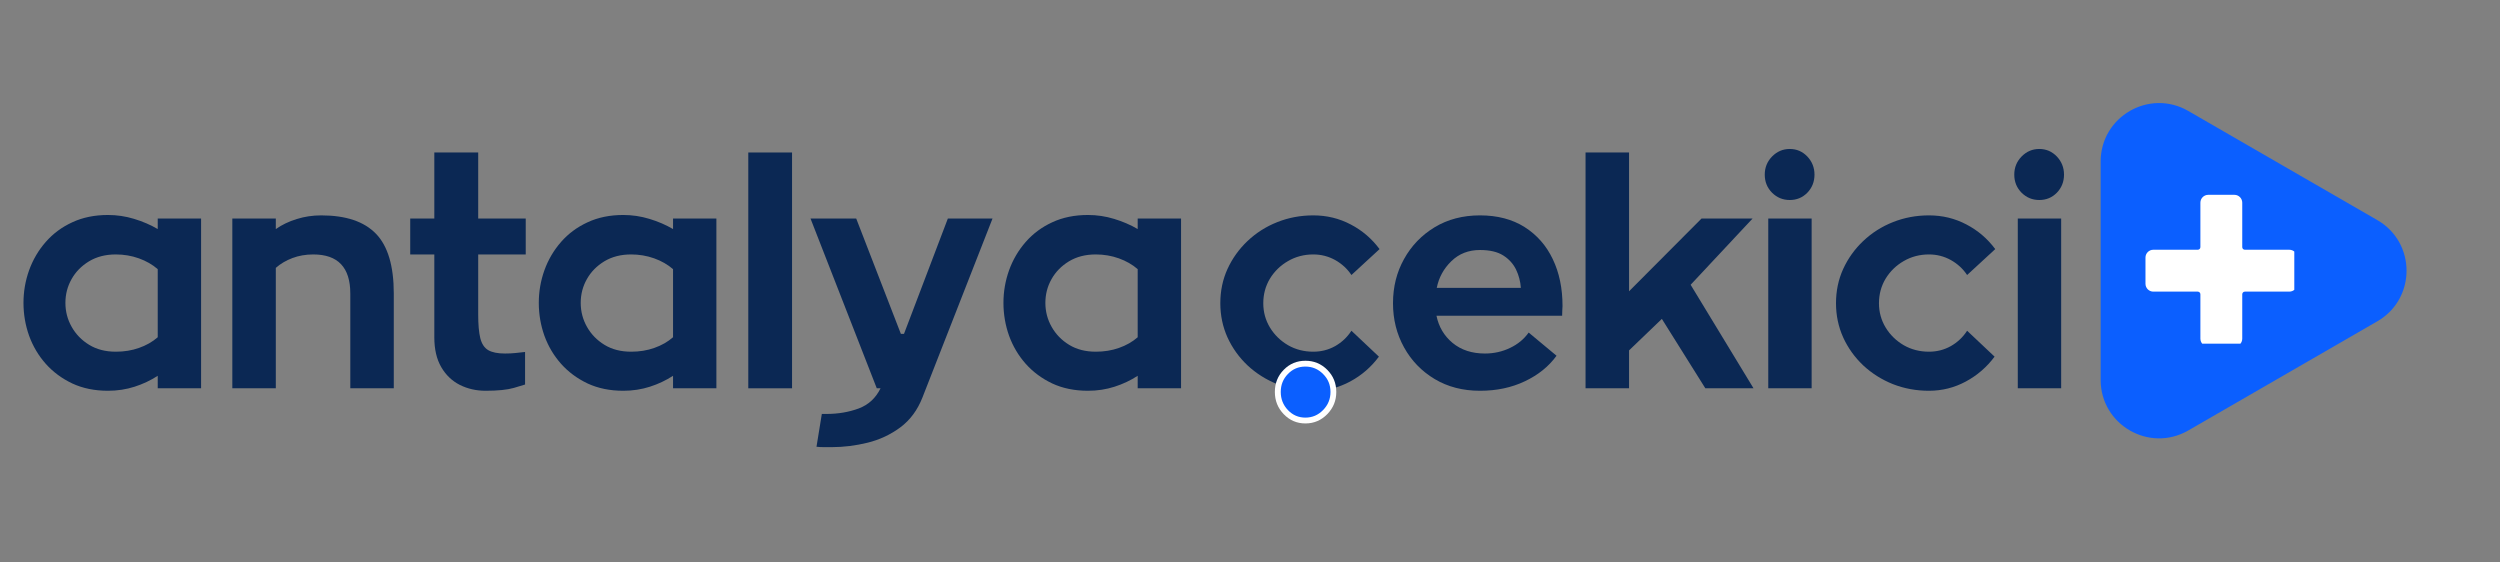
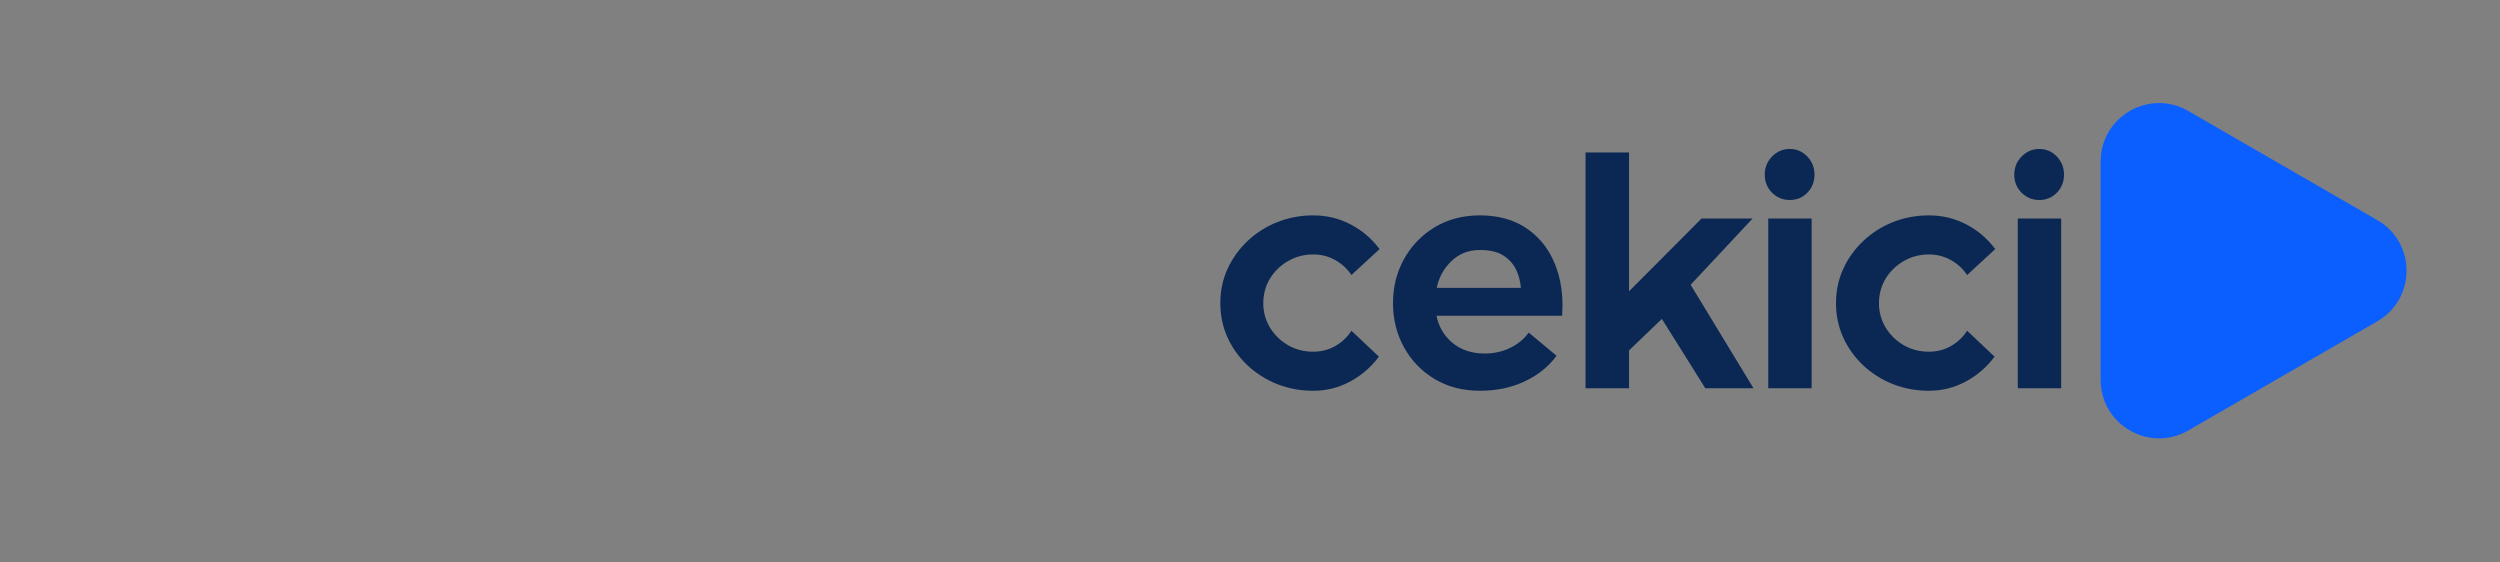
<svg xmlns="http://www.w3.org/2000/svg" width="400" zoomAndPan="magnify" viewBox="0 0 300 67.5" height="90" preserveAspectRatio="xMidYMid meet" version="1.0">
  <rect x="0" y="0" width="300" height="67.5" fill="#808080" stroke="none" />
  <defs>
    <g />
    <clipPath id="6b3ae859a7">
-       <path d="M 257.449 23.375 L 275.316 23.375 L 275.316 41.242 L 257.449 41.242 Z M 257.449 23.375 " clip-rule="nonzero" />
-     </clipPath>
+       </clipPath>
    <clipPath id="4489e6b250">
      <rect x="0" width="106" y="0" height="46" />
    </clipPath>
    <clipPath id="0bf2028980">
      <path d="M 0.145 32 L 8.957 32 L 8.957 40 L 0.145 40 Z M 0.145 32 " clip-rule="nonzero" />
    </clipPath>
    <clipPath id="8eed7d9d72">
-       <rect x="0" width="9" y="0" height="46" />
-     </clipPath>
+       </clipPath>
    <clipPath id="b7190b2e30">
      <path d="M 1.102 8 L 144 8 L 144 55 L 1.102 55 Z M 1.102 8 " clip-rule="nonzero" />
    </clipPath>
    <clipPath id="cbf560a693">
-       <rect x="0" width="143" y="0" height="47" />
-     </clipPath>
+       </clipPath>
  </defs>
  <path fill="#0b5fff" d="M 285.281 26.414 C 289.953 29.113 289.953 35.859 285.281 38.555 L 262.594 51.656 C 257.918 54.355 252.078 50.98 252.078 45.586 L 252.078 19.387 C 252.078 13.988 257.918 10.617 262.594 13.316 L 273.938 19.867 Z M 285.281 26.414 " fill-opacity="1" fill-rule="nonzero" />
  <g clip-path="url(#6b3ae859a7)">
    <path fill="#ffffff" d="M 269.383 29.969 C 269.211 29.969 269.07 29.828 269.07 29.656 C 269.07 29.656 269.07 24.324 269.07 24.324 C 269.07 23.801 268.648 23.379 268.129 23.379 L 264.988 23.379 C 264.469 23.379 264.047 23.801 264.047 24.324 L 264.047 29.656 C 264.047 29.828 263.906 29.969 263.73 29.969 C 263.73 29.969 258.398 29.969 258.398 29.969 C 257.879 29.969 257.457 30.391 257.457 30.91 L 257.457 34.051 C 257.457 34.574 257.879 34.996 258.398 34.996 L 263.73 34.996 C 263.906 34.996 264.047 35.137 264.047 35.309 C 264.047 35.309 264.047 40.641 264.047 40.641 C 264.047 41.16 264.469 41.582 264.988 41.582 L 268.129 41.582 C 268.648 41.582 269.07 41.16 269.07 40.641 L 269.07 35.309 C 269.07 35.137 269.211 34.996 269.383 34.996 C 269.383 34.996 274.715 34.996 274.715 34.996 C 275.238 34.996 275.66 34.574 275.66 34.051 L 275.66 30.91 C 275.66 30.391 275.238 29.969 274.715 29.969 Z M 269.383 29.969 " fill-opacity="1" fill-rule="evenodd" />
  </g>
  <g transform="matrix(1, 0, 0, 1, 144, 8)">
    <g clip-path="url(#4489e6b250)">
      <g fill="#0b2854" fill-opacity="1">
        <g transform="translate(1.094, 38.595)">
          <g>
            <path d="M 17.078 -6.906 L 20.375 -3.797 C 19.445 -2.547 18.297 -1.551 16.922 -0.812 C 15.547 -0.07 14.07 0.297 12.5 0.297 C 10.969 0.297 9.523 0.031 8.172 -0.5 C 6.828 -1.039 5.641 -1.789 4.609 -2.75 C 3.586 -3.719 2.785 -4.836 2.203 -6.109 C 1.629 -7.391 1.344 -8.754 1.344 -10.203 C 1.344 -11.68 1.629 -13.051 2.203 -14.312 C 2.785 -15.582 3.586 -16.703 4.609 -17.672 C 5.641 -18.648 6.828 -19.406 8.172 -19.938 C 9.523 -20.477 10.969 -20.75 12.5 -20.75 C 14.125 -20.75 15.625 -20.383 17 -19.656 C 18.375 -18.938 19.523 -17.953 20.453 -16.703 L 17.078 -13.594 C 16.578 -14.344 15.926 -14.941 15.125 -15.391 C 14.32 -15.836 13.445 -16.062 12.5 -16.062 C 11.395 -16.062 10.383 -15.797 9.469 -15.266 C 8.562 -14.742 7.836 -14.039 7.297 -13.156 C 6.766 -12.27 6.5 -11.285 6.5 -10.203 C 6.5 -9.148 6.766 -8.18 7.297 -7.297 C 7.836 -6.41 8.562 -5.703 9.469 -5.172 C 10.383 -4.648 11.395 -4.391 12.5 -4.391 C 13.445 -4.391 14.32 -4.613 15.125 -5.062 C 15.926 -5.52 16.578 -6.133 17.078 -6.906 Z M 17.078 -6.906 " />
          </g>
        </g>
      </g>
      <g fill="#0b2854" fill-opacity="1">
        <g transform="translate(21.769, 38.595)">
          <g>
            <path d="M 21.688 -8.703 L 6.609 -8.703 C 6.879 -7.379 7.523 -6.289 8.547 -5.438 C 9.578 -4.594 10.867 -4.172 12.422 -4.172 C 13.492 -4.172 14.5 -4.395 15.438 -4.844 C 16.375 -5.289 17.117 -5.906 17.672 -6.688 L 21.016 -3.906 C 20.086 -2.625 18.82 -1.602 17.219 -0.844 C 15.625 -0.082 13.828 0.297 11.828 0.297 C 9.773 0.297 7.961 -0.172 6.391 -1.109 C 4.828 -2.047 3.602 -3.312 2.719 -4.906 C 1.832 -6.508 1.391 -8.273 1.391 -10.203 C 1.391 -12.16 1.832 -13.93 2.719 -15.516 C 3.602 -17.109 4.828 -18.379 6.391 -19.328 C 7.961 -20.273 9.773 -20.75 11.828 -20.75 C 13.922 -20.75 15.707 -20.281 17.188 -19.344 C 18.664 -18.406 19.789 -17.125 20.562 -15.5 C 21.344 -13.875 21.734 -12 21.734 -9.875 C 21.734 -9.676 21.723 -9.473 21.703 -9.266 C 21.691 -9.066 21.688 -8.879 21.688 -8.703 Z M 11.828 -16.594 C 10.453 -16.594 9.305 -16.145 8.391 -15.25 C 7.473 -14.363 6.891 -13.297 6.641 -12.047 L 16.734 -12.047 C 16.68 -12.828 16.488 -13.562 16.156 -14.25 C 15.82 -14.938 15.312 -15.5 14.625 -15.938 C 13.938 -16.375 13.004 -16.594 11.828 -16.594 Z M 11.828 -16.594 " />
          </g>
        </g>
      </g>
      <g fill="#0b2854" fill-opacity="1">
        <g transform="translate(43.907, 38.595)">
          <g>
            <path d="M 22.516 0 L 16.734 0 L 11.516 -8.328 L 7.578 -4.547 L 7.578 0 L 2.359 0 L 2.359 -28.297 L 7.578 -28.297 L 7.578 -11.641 L 16.281 -20.375 L 22.406 -20.375 L 14.969 -12.422 Z M 22.516 0 " />
          </g>
        </g>
      </g>
      <g fill="#0b2854" fill-opacity="1">
        <g transform="translate(65.708, 38.595)">
          <g>
            <path d="M 5.062 -22.594 C 4.238 -22.594 3.531 -22.883 2.938 -23.469 C 2.352 -24.062 2.062 -24.785 2.062 -25.641 C 2.062 -26.484 2.352 -27.207 2.938 -27.812 C 3.531 -28.414 4.238 -28.719 5.062 -28.719 C 5.895 -28.719 6.598 -28.414 7.172 -27.812 C 7.742 -27.207 8.031 -26.484 8.031 -25.641 C 8.031 -24.785 7.742 -24.062 7.172 -23.469 C 6.598 -22.883 5.895 -22.594 5.062 -22.594 Z M 2.484 -20.375 L 7.688 -20.375 L 7.688 0 L 2.484 0 Z M 2.484 -20.375 " />
          </g>
        </g>
      </g>
      <g fill="#0b2854" fill-opacity="1">
        <g transform="translate(74.976, 38.595)">
          <g>
            <path d="M 17.078 -6.906 L 20.375 -3.797 C 19.445 -2.547 18.297 -1.551 16.922 -0.812 C 15.547 -0.07 14.07 0.297 12.5 0.297 C 10.969 0.297 9.523 0.031 8.172 -0.5 C 6.828 -1.039 5.641 -1.789 4.609 -2.75 C 3.586 -3.719 2.785 -4.836 2.203 -6.109 C 1.629 -7.391 1.344 -8.754 1.344 -10.203 C 1.344 -11.68 1.629 -13.051 2.203 -14.312 C 2.785 -15.582 3.586 -16.703 4.609 -17.672 C 5.641 -18.648 6.828 -19.406 8.172 -19.938 C 9.523 -20.477 10.969 -20.75 12.5 -20.75 C 14.125 -20.75 15.625 -20.383 17 -19.656 C 18.375 -18.938 19.523 -17.953 20.453 -16.703 L 17.078 -13.594 C 16.578 -14.344 15.926 -14.941 15.125 -15.391 C 14.32 -15.836 13.445 -16.062 12.5 -16.062 C 11.395 -16.062 10.383 -15.797 9.469 -15.266 C 8.562 -14.742 7.836 -14.039 7.297 -13.156 C 6.766 -12.27 6.5 -11.285 6.5 -10.203 C 6.5 -9.148 6.766 -8.18 7.297 -7.297 C 7.836 -6.41 8.562 -5.703 9.469 -5.172 C 10.383 -4.648 11.395 -4.391 12.5 -4.391 C 13.445 -4.391 14.32 -4.613 15.125 -5.062 C 15.926 -5.52 16.578 -6.133 17.078 -6.906 Z M 17.078 -6.906 " />
          </g>
        </g>
      </g>
      <g fill="#0b2854" fill-opacity="1">
        <g transform="translate(95.651, 38.595)">
          <g>
            <path d="M 5.062 -22.594 C 4.238 -22.594 3.531 -22.883 2.938 -23.469 C 2.352 -24.062 2.062 -24.785 2.062 -25.641 C 2.062 -26.484 2.352 -27.207 2.938 -27.812 C 3.531 -28.414 4.238 -28.719 5.062 -28.719 C 5.895 -28.719 6.598 -28.414 7.172 -27.812 C 7.742 -27.207 8.031 -26.484 8.031 -25.641 C 8.031 -24.785 7.742 -24.062 7.172 -23.469 C 6.598 -22.883 5.895 -22.594 5.062 -22.594 Z M 2.484 -20.375 L 7.688 -20.375 L 7.688 0 L 2.484 0 Z M 2.484 -20.375 " />
          </g>
        </g>
      </g>
    </g>
  </g>
  <g transform="matrix(1, 0, 0, 1, 152, 11)">
    <g clip-path="url(#8eed7d9d72)">
      <g clip-path="url(#0bf2028980)">
        <g fill="#ffffff" fill-opacity="1">
          <g transform="translate(0.221, 38.77)">
            <g>
              <path d="M 8.133 -2.738 C 8.133 -1.699 7.773 -0.809 7.051 -0.07 C 6.324 0.672 5.449 1.043 4.43 1.043 C 3.402 1.043 2.531 0.668 1.82 -0.074 C 1.113 -0.812 0.762 -1.699 0.762 -2.738 C 0.762 -3.781 1.113 -4.664 1.824 -5.391 C 2.535 -6.117 3.406 -6.48 4.43 -6.48 C 5.449 -6.48 6.32 -6.121 7.047 -5.395 C 7.77 -4.668 8.133 -3.785 8.133 -2.738 Z M 6.727 -2.738 C 6.727 -3.395 6.5 -3.949 6.051 -4.398 C 5.602 -4.852 5.059 -5.074 4.43 -5.074 C 3.801 -5.074 3.266 -4.852 2.828 -4.406 C 2.387 -3.953 2.168 -3.398 2.168 -2.738 C 2.168 -2.078 2.391 -1.516 2.836 -1.051 C 3.27 -0.594 3.801 -0.367 4.43 -0.367 C 5.055 -0.367 5.594 -0.594 6.047 -1.055 C 6.5 -1.52 6.727 -2.082 6.727 -2.738 Z M 6.727 -2.738 " />
            </g>
          </g>
        </g>
      </g>
      <g fill="#0b5fff" fill-opacity="1">
        <g transform="translate(0.221, 38.77)">
          <g>
-             <path d="M 7.438 -2.734 C 7.438 -1.891 7.141 -1.164 6.547 -0.562 C 5.961 0.039 5.254 0.344 4.422 0.344 C 3.598 0.344 2.898 0.039 2.328 -0.562 C 1.754 -1.164 1.469 -1.891 1.469 -2.734 C 1.469 -3.586 1.754 -4.305 2.328 -4.891 C 2.898 -5.484 3.598 -5.781 4.422 -5.781 C 5.254 -5.781 5.961 -5.484 6.547 -4.891 C 7.141 -4.305 7.438 -3.586 7.438 -2.734 Z M 7.438 -2.734 " />
-           </g>
+             </g>
        </g>
      </g>
    </g>
  </g>
  <g clip-path="url(#b7190b2e30)">
    <g transform="matrix(1, 0, 0, 1, 1, 8)">
      <g clip-path="url(#cbf560a693)">
        <g fill="#0b2854" fill-opacity="1">
          <g transform="translate(0.318, 38.595)">
            <g>
              <path d="M 22.812 -20.375 L 22.812 0 L 17.609 0 L 17.609 -1.5 C 16.754 -0.945 15.828 -0.508 14.828 -0.188 C 13.828 0.133 12.766 0.297 11.641 0.297 C 10.035 0.297 8.609 0.004 7.359 -0.578 C 6.109 -1.172 5.047 -1.957 4.172 -2.938 C 3.297 -3.926 2.629 -5.051 2.172 -6.312 C 1.723 -7.582 1.5 -8.895 1.5 -10.25 C 1.5 -11.594 1.723 -12.895 2.172 -14.156 C 2.629 -15.426 3.297 -16.562 4.172 -17.562 C 5.047 -18.562 6.109 -19.348 7.359 -19.922 C 8.609 -20.504 10.035 -20.797 11.641 -20.797 C 12.711 -20.797 13.758 -20.641 14.781 -20.328 C 15.812 -20.016 16.754 -19.609 17.609 -19.109 L 17.609 -20.375 Z M 17.609 -6.125 L 17.609 -14.297 C 16.973 -14.848 16.219 -15.281 15.344 -15.594 C 14.469 -15.906 13.547 -16.062 12.578 -16.062 C 11.348 -16.062 10.273 -15.785 9.359 -15.234 C 8.453 -14.68 7.754 -13.969 7.266 -13.094 C 6.773 -12.219 6.531 -11.27 6.531 -10.25 C 6.531 -9.219 6.781 -8.258 7.281 -7.375 C 7.781 -6.488 8.477 -5.77 9.375 -5.219 C 10.281 -4.664 11.348 -4.391 12.578 -4.391 C 13.578 -4.391 14.504 -4.539 15.359 -4.844 C 16.223 -5.145 16.973 -5.57 17.609 -6.125 Z M 17.609 -6.125 " />
            </g>
          </g>
        </g>
        <g fill="#0b2854" fill-opacity="1">
          <g transform="translate(24.52, 38.595)">
            <g>
              <path d="M 13.016 -20.75 C 15.992 -20.75 18.191 -20.008 19.609 -18.531 C 21.023 -17.062 21.734 -14.676 21.734 -11.375 L 21.734 0 L 16.516 0 L 16.516 -11.375 C 16.516 -14.5 15.035 -16.062 12.078 -16.062 C 11.16 -16.062 10.32 -15.914 9.562 -15.625 C 8.812 -15.344 8.148 -14.953 7.578 -14.453 L 7.578 0 L 2.359 0 L 2.359 -20.375 L 7.578 -20.375 L 7.578 -19.109 C 8.328 -19.629 9.164 -20.031 10.094 -20.312 C 11.02 -20.602 11.992 -20.75 13.016 -20.75 Z M 13.016 -20.75 " />
            </g>
          </g>
        </g>
        <g fill="#0b2854" fill-opacity="1">
          <g transform="translate(47.446, 38.595)">
            <g>
              <path d="M 8.938 -16.062 L 8.938 -8.859 C 8.938 -7.66 9.02 -6.711 9.188 -6.016 C 9.363 -5.328 9.68 -4.848 10.141 -4.578 C 10.609 -4.305 11.281 -4.172 12.156 -4.172 C 12.602 -4.172 13.023 -4.191 13.422 -4.234 C 13.828 -4.285 14.207 -4.328 14.562 -4.359 L 14.562 -0.453 C 14.457 -0.422 14.008 -0.285 13.219 -0.047 C 12.438 0.18 11.305 0.297 9.828 0.297 C 8.703 0.297 7.672 0.062 6.734 -0.406 C 5.797 -0.883 5.051 -1.598 4.5 -2.547 C 3.945 -3.504 3.672 -4.695 3.672 -6.125 L 3.672 -16.062 L 0.781 -16.062 L 0.781 -20.375 L 3.672 -20.375 L 3.672 -28.297 L 8.938 -28.297 L 8.938 -20.375 L 14.641 -20.375 L 14.641 -16.062 Z M 8.938 -16.062 " />
            </g>
          </g>
        </g>
        <g fill="#0b2854" fill-opacity="1">
          <g transform="translate(62.155, 38.595)">
            <g>
              <path d="M 22.812 -20.375 L 22.812 0 L 17.609 0 L 17.609 -1.5 C 16.754 -0.945 15.828 -0.508 14.828 -0.188 C 13.828 0.133 12.766 0.297 11.641 0.297 C 10.035 0.297 8.609 0.004 7.359 -0.578 C 6.109 -1.172 5.047 -1.957 4.172 -2.938 C 3.297 -3.926 2.629 -5.051 2.172 -6.312 C 1.723 -7.582 1.5 -8.895 1.5 -10.25 C 1.5 -11.594 1.723 -12.895 2.172 -14.156 C 2.629 -15.426 3.297 -16.562 4.172 -17.562 C 5.047 -18.562 6.109 -19.348 7.359 -19.922 C 8.609 -20.504 10.035 -20.797 11.641 -20.797 C 12.711 -20.797 13.758 -20.641 14.781 -20.328 C 15.812 -20.016 16.754 -19.609 17.609 -19.109 L 17.609 -20.375 Z M 17.609 -6.125 L 17.609 -14.297 C 16.973 -14.848 16.219 -15.281 15.344 -15.594 C 14.469 -15.906 13.547 -16.062 12.578 -16.062 C 11.348 -16.062 10.273 -15.785 9.359 -15.234 C 8.453 -14.68 7.754 -13.969 7.266 -13.094 C 6.773 -12.219 6.531 -11.27 6.531 -10.25 C 6.531 -9.219 6.781 -8.258 7.281 -7.375 C 7.781 -6.488 8.477 -5.77 9.375 -5.219 C 10.281 -4.664 11.348 -4.391 12.578 -4.391 C 13.578 -4.391 14.504 -4.539 15.359 -4.844 C 16.223 -5.145 16.973 -5.57 17.609 -6.125 Z M 17.609 -6.125 " />
            </g>
          </g>
        </g>
        <g fill="#0b2854" fill-opacity="1">
          <g transform="translate(86.357, 38.595)">
            <g>
              <path d="M 2.438 -28.297 L 7.688 -28.297 L 7.688 0 L 2.438 0 Z M 2.438 -28.297 " />
            </g>
          </g>
        </g>
        <g fill="#0b2854" fill-opacity="1">
          <g transform="translate(95.588, 38.595)">
            <g>
              <path d="M 22.516 -20.375 L 14.109 1.094 C 13.516 2.613 12.629 3.812 11.453 4.688 C 10.273 5.562 8.961 6.176 7.516 6.531 C 6.078 6.883 4.648 7.062 3.234 7.062 C 2.898 7.062 2.578 7.062 2.266 7.062 C 1.953 7.062 1.66 7.047 1.391 7.016 L 2.031 3.078 L 2.594 3.078 C 3.988 3.078 5.273 2.859 6.453 2.422 C 7.629 1.984 8.504 1.176 9.078 0 L 8.625 0 L 0.672 -20.375 L 6.156 -20.375 L 11.516 -6.531 L 11.891 -6.531 L 17.156 -20.375 Z M 22.516 -20.375 " />
            </g>
          </g>
        </g>
        <g fill="#0b2854" fill-opacity="1">
          <g transform="translate(117.914, 38.595)">
            <g>
              <path d="M 22.812 -20.375 L 22.812 0 L 17.609 0 L 17.609 -1.5 C 16.754 -0.945 15.828 -0.508 14.828 -0.188 C 13.828 0.133 12.766 0.297 11.641 0.297 C 10.035 0.297 8.609 0.004 7.359 -0.578 C 6.109 -1.172 5.047 -1.957 4.172 -2.938 C 3.297 -3.926 2.629 -5.051 2.172 -6.312 C 1.723 -7.582 1.5 -8.895 1.5 -10.25 C 1.5 -11.594 1.723 -12.895 2.172 -14.156 C 2.629 -15.426 3.297 -16.562 4.172 -17.562 C 5.047 -18.562 6.109 -19.348 7.359 -19.922 C 8.609 -20.504 10.035 -20.797 11.641 -20.797 C 12.711 -20.797 13.758 -20.641 14.781 -20.328 C 15.812 -20.016 16.754 -19.609 17.609 -19.109 L 17.609 -20.375 Z M 17.609 -6.125 L 17.609 -14.297 C 16.973 -14.848 16.219 -15.281 15.344 -15.594 C 14.469 -15.906 13.547 -16.062 12.578 -16.062 C 11.348 -16.062 10.273 -15.785 9.359 -15.234 C 8.453 -14.68 7.754 -13.969 7.266 -13.094 C 6.773 -12.219 6.531 -11.27 6.531 -10.25 C 6.531 -9.219 6.781 -8.258 7.281 -7.375 C 7.781 -6.488 8.477 -5.77 9.375 -5.219 C 10.281 -4.664 11.348 -4.391 12.578 -4.391 C 13.578 -4.391 14.504 -4.539 15.359 -4.844 C 16.223 -5.145 16.973 -5.57 17.609 -6.125 Z M 17.609 -6.125 " />
            </g>
          </g>
        </g>
      </g>
    </g>
  </g>
</svg>